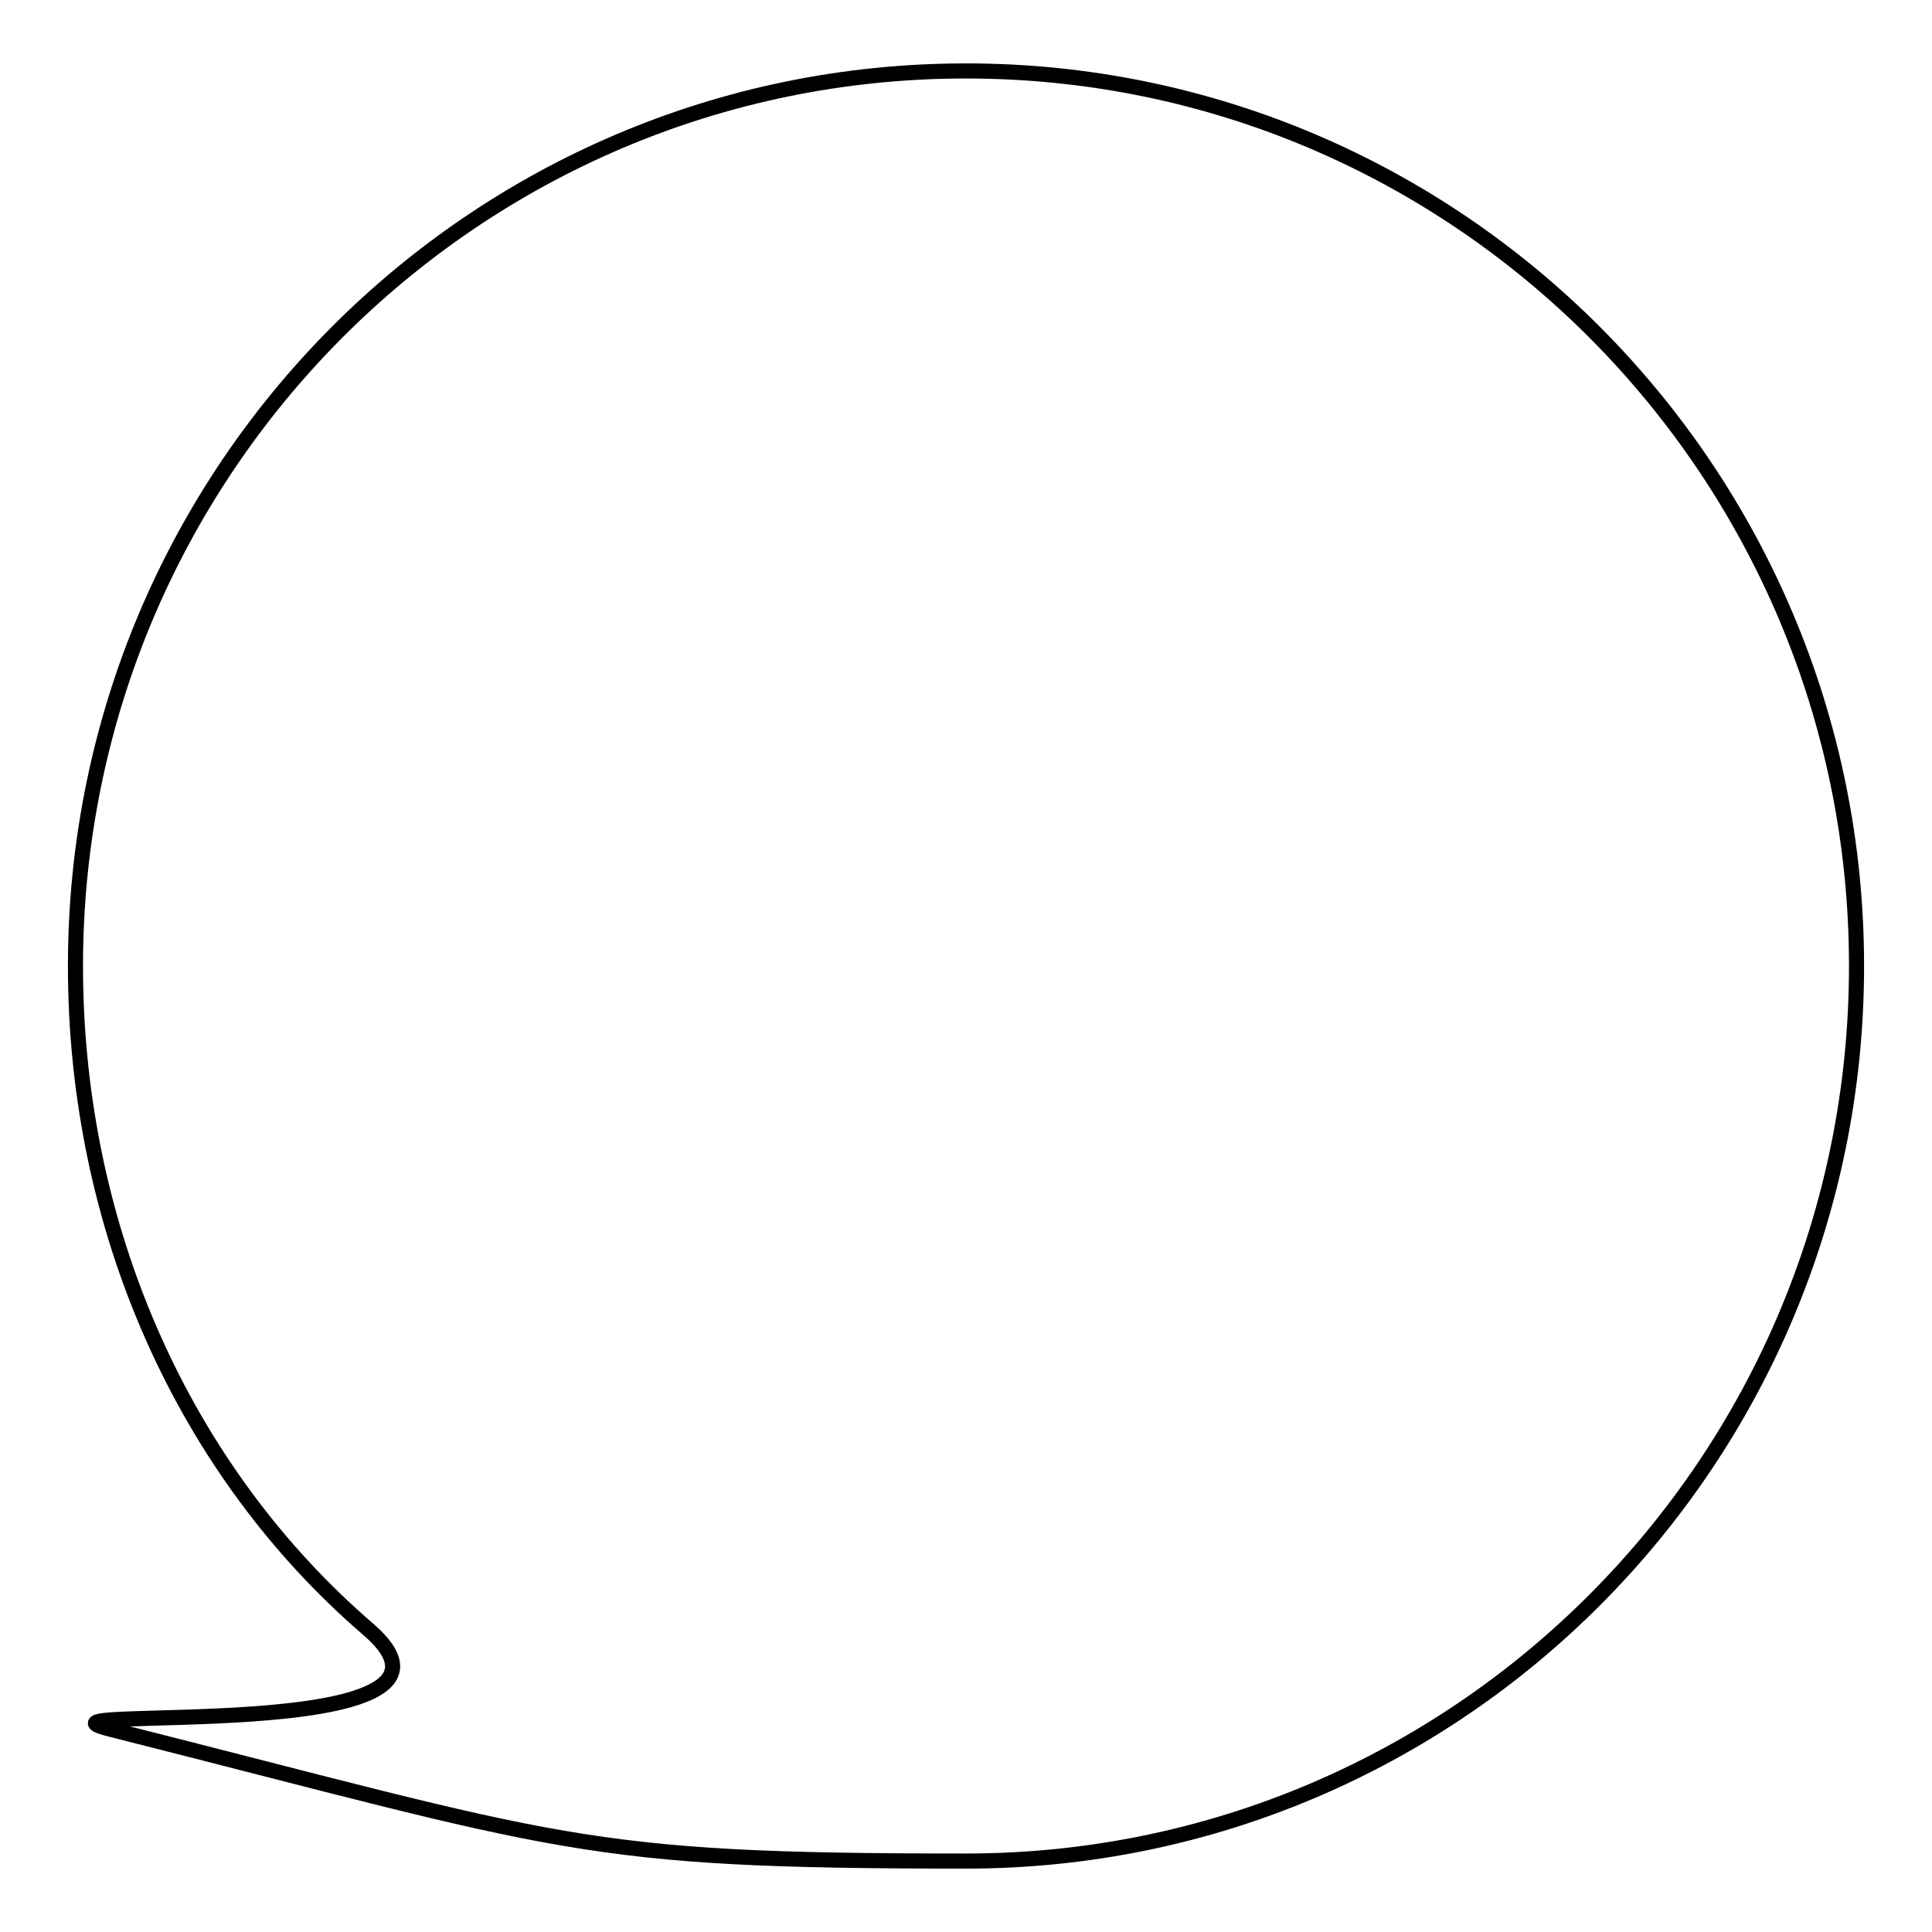
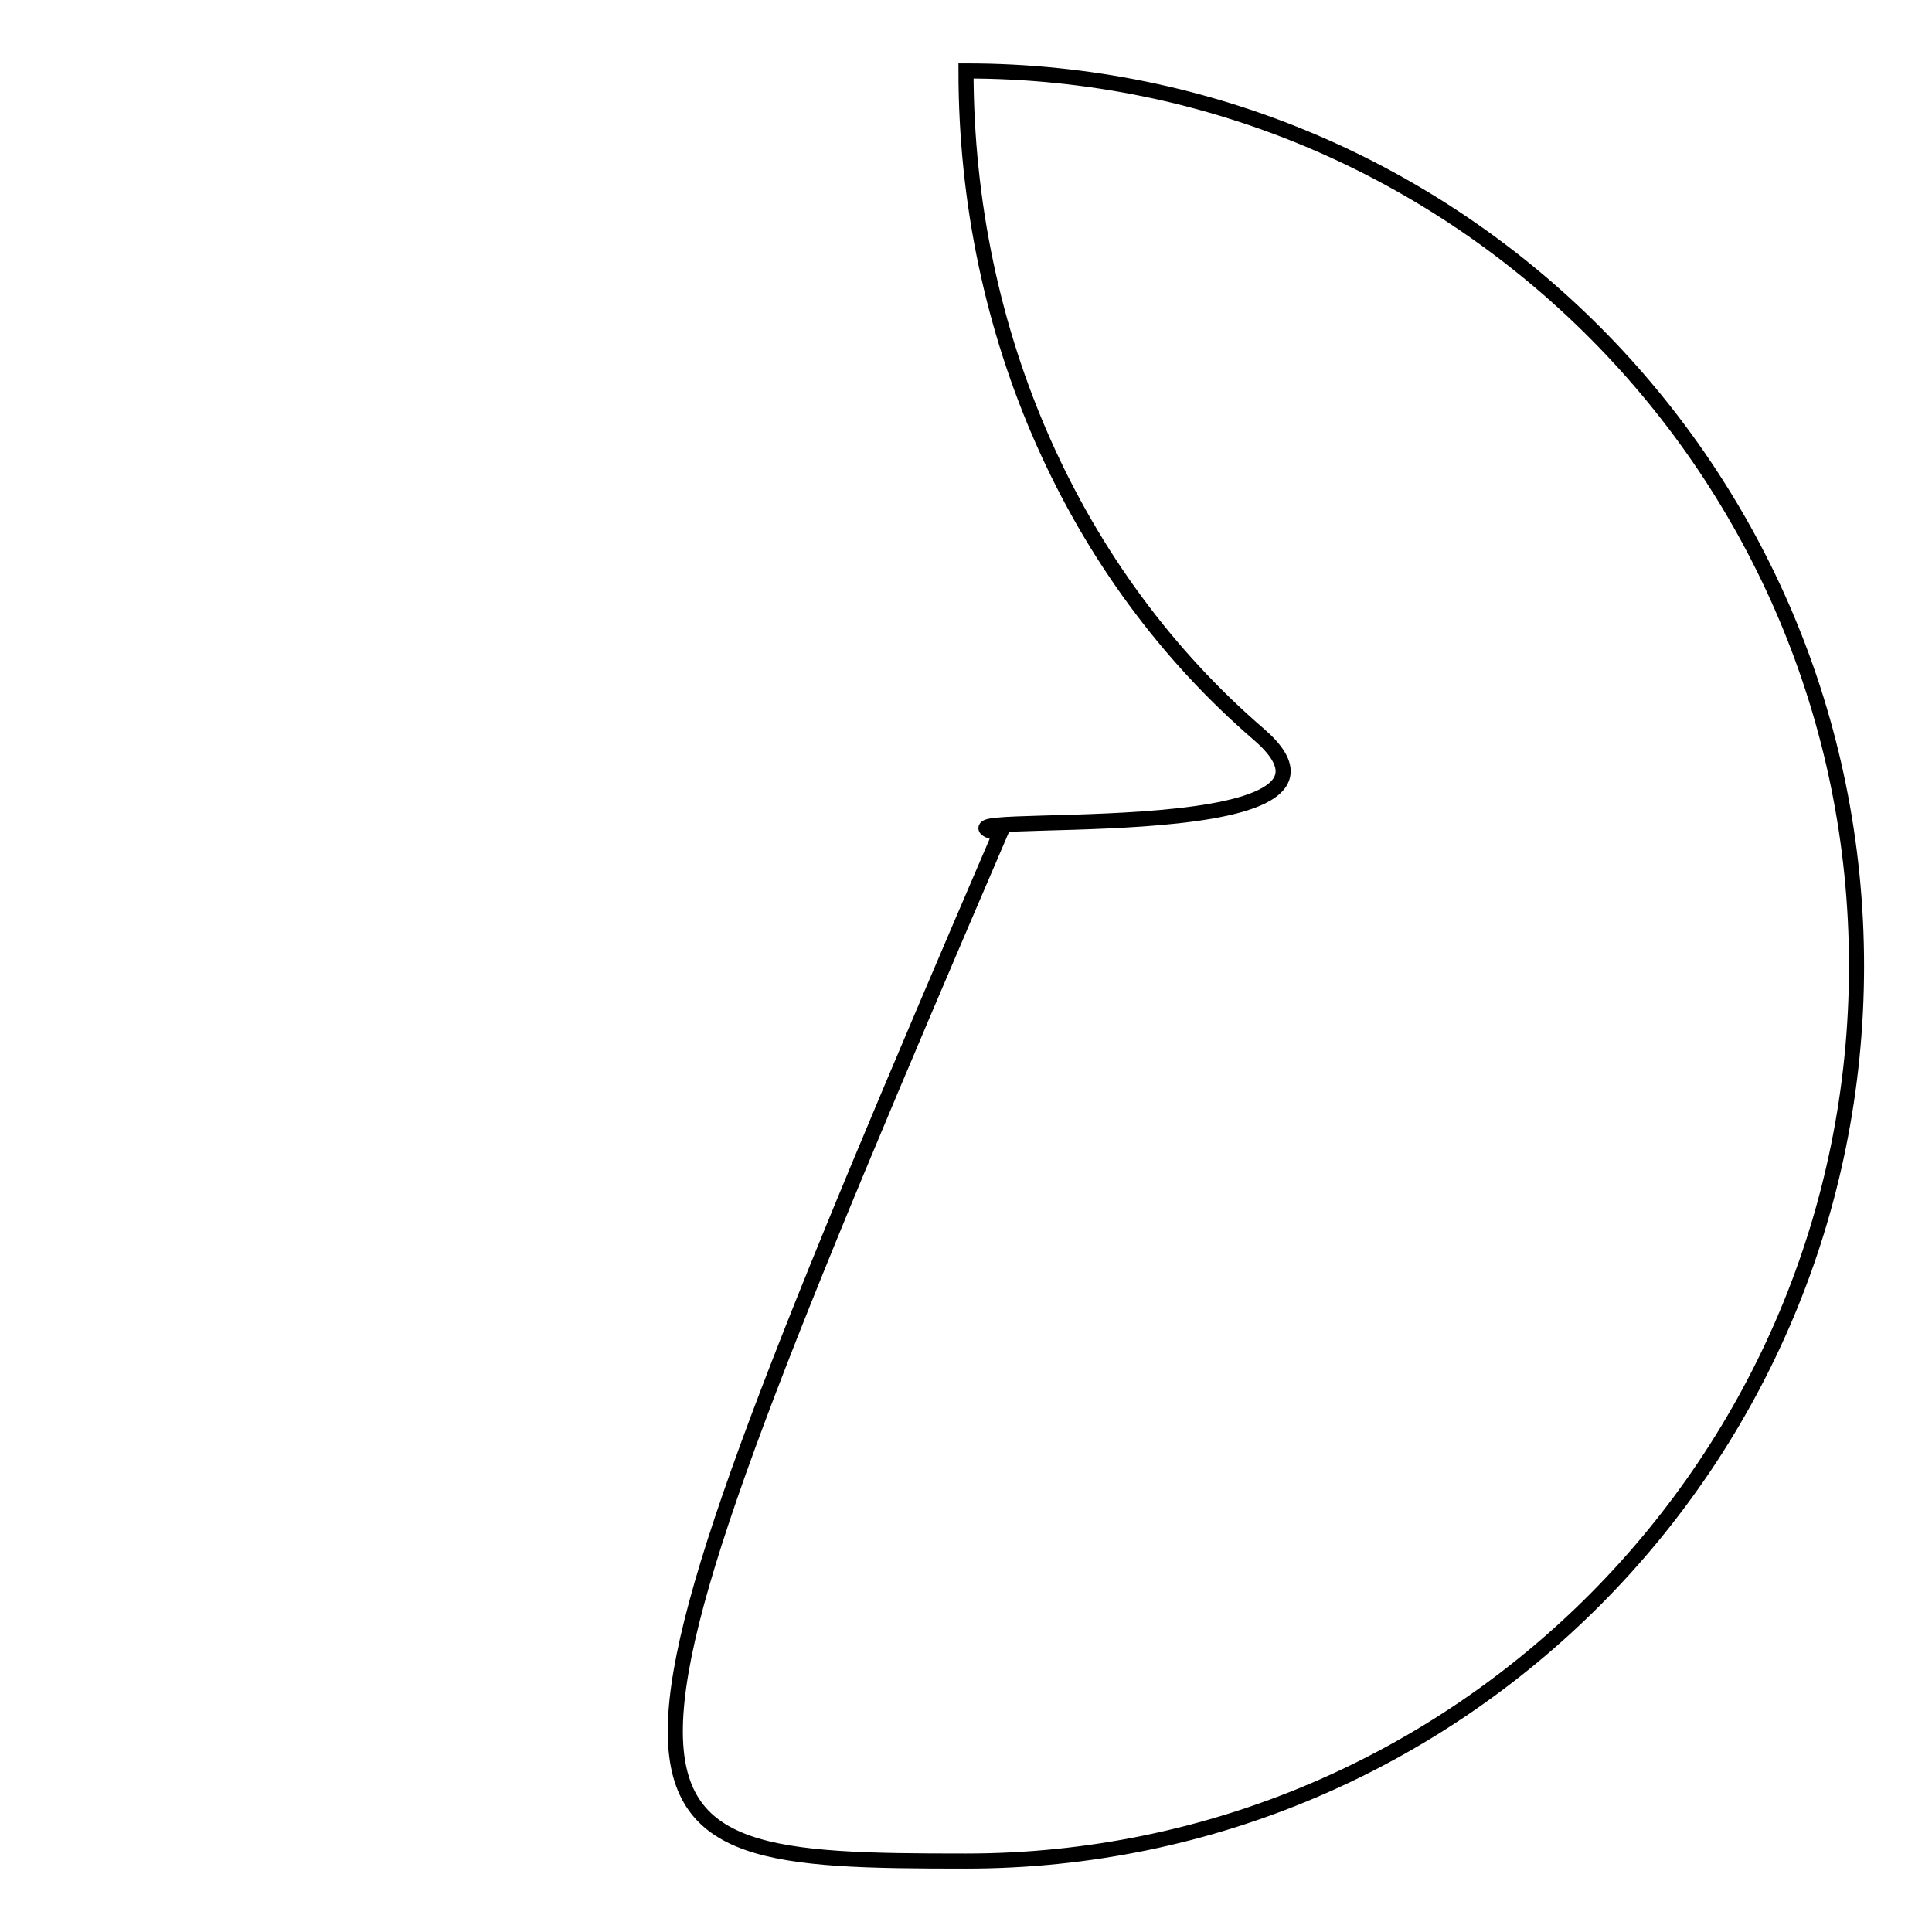
<svg xmlns="http://www.w3.org/2000/svg" version="1.1" x="0px" y="0px" viewBox="0 0 256 256" enable-background="new 0 0 256 256" xml:space="preserve">
  <g>
    <g>
-       <path stroke-width="2" fill-opacity="0" stroke="#000000" d="M128,9.4C62.8,9.4,10,62.5,10,128c0,34.9,14.4,66.9,38.8,87.9c18.3,15.8-47.9,9.7-34.3,13.2C75,244.4,76.8,246.6,128,246.6c65.2,0,118-53.1,118-118.6C246,62.5,193.1,9.4,128,9.4L128,9.4z" />
+       <path stroke-width="2" fill-opacity="0" stroke="#000000" d="M128,9.4c0,34.9,14.4,66.9,38.8,87.9c18.3,15.8-47.9,9.7-34.3,13.2C75,244.4,76.8,246.6,128,246.6c65.2,0,118-53.1,118-118.6C246,62.5,193.1,9.4,128,9.4L128,9.4z" />
    </g>
  </g>
</svg>